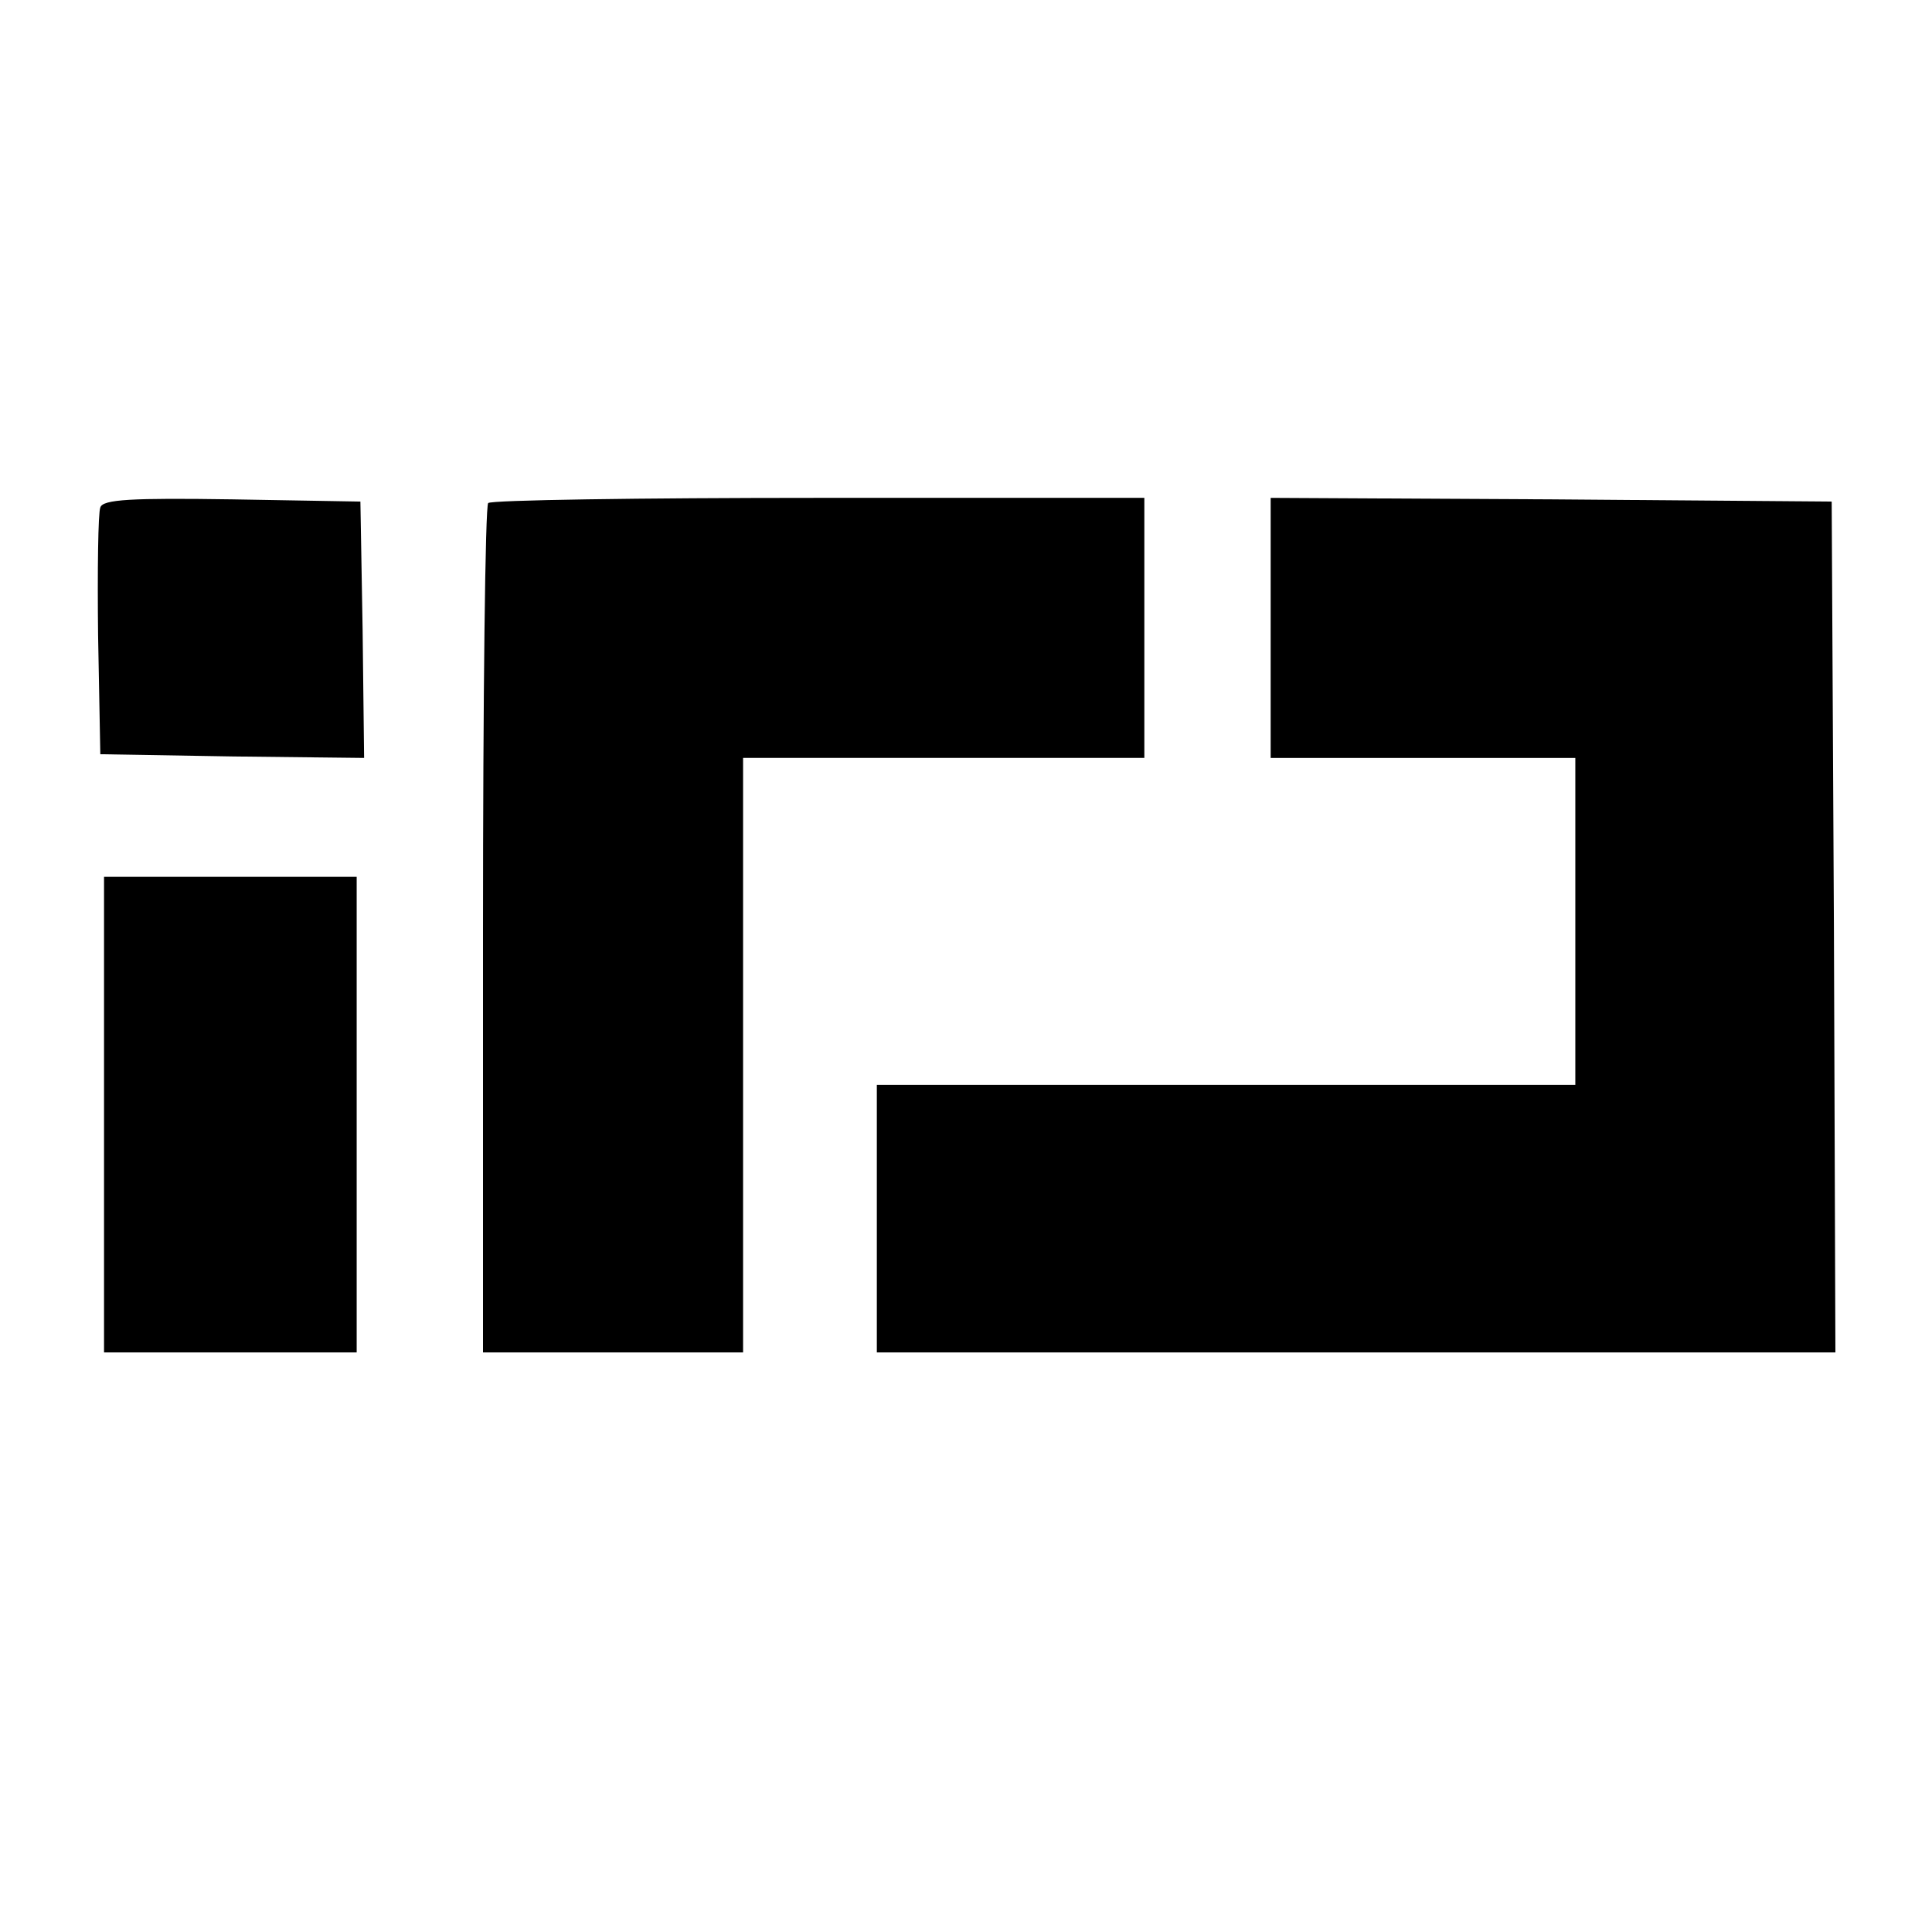
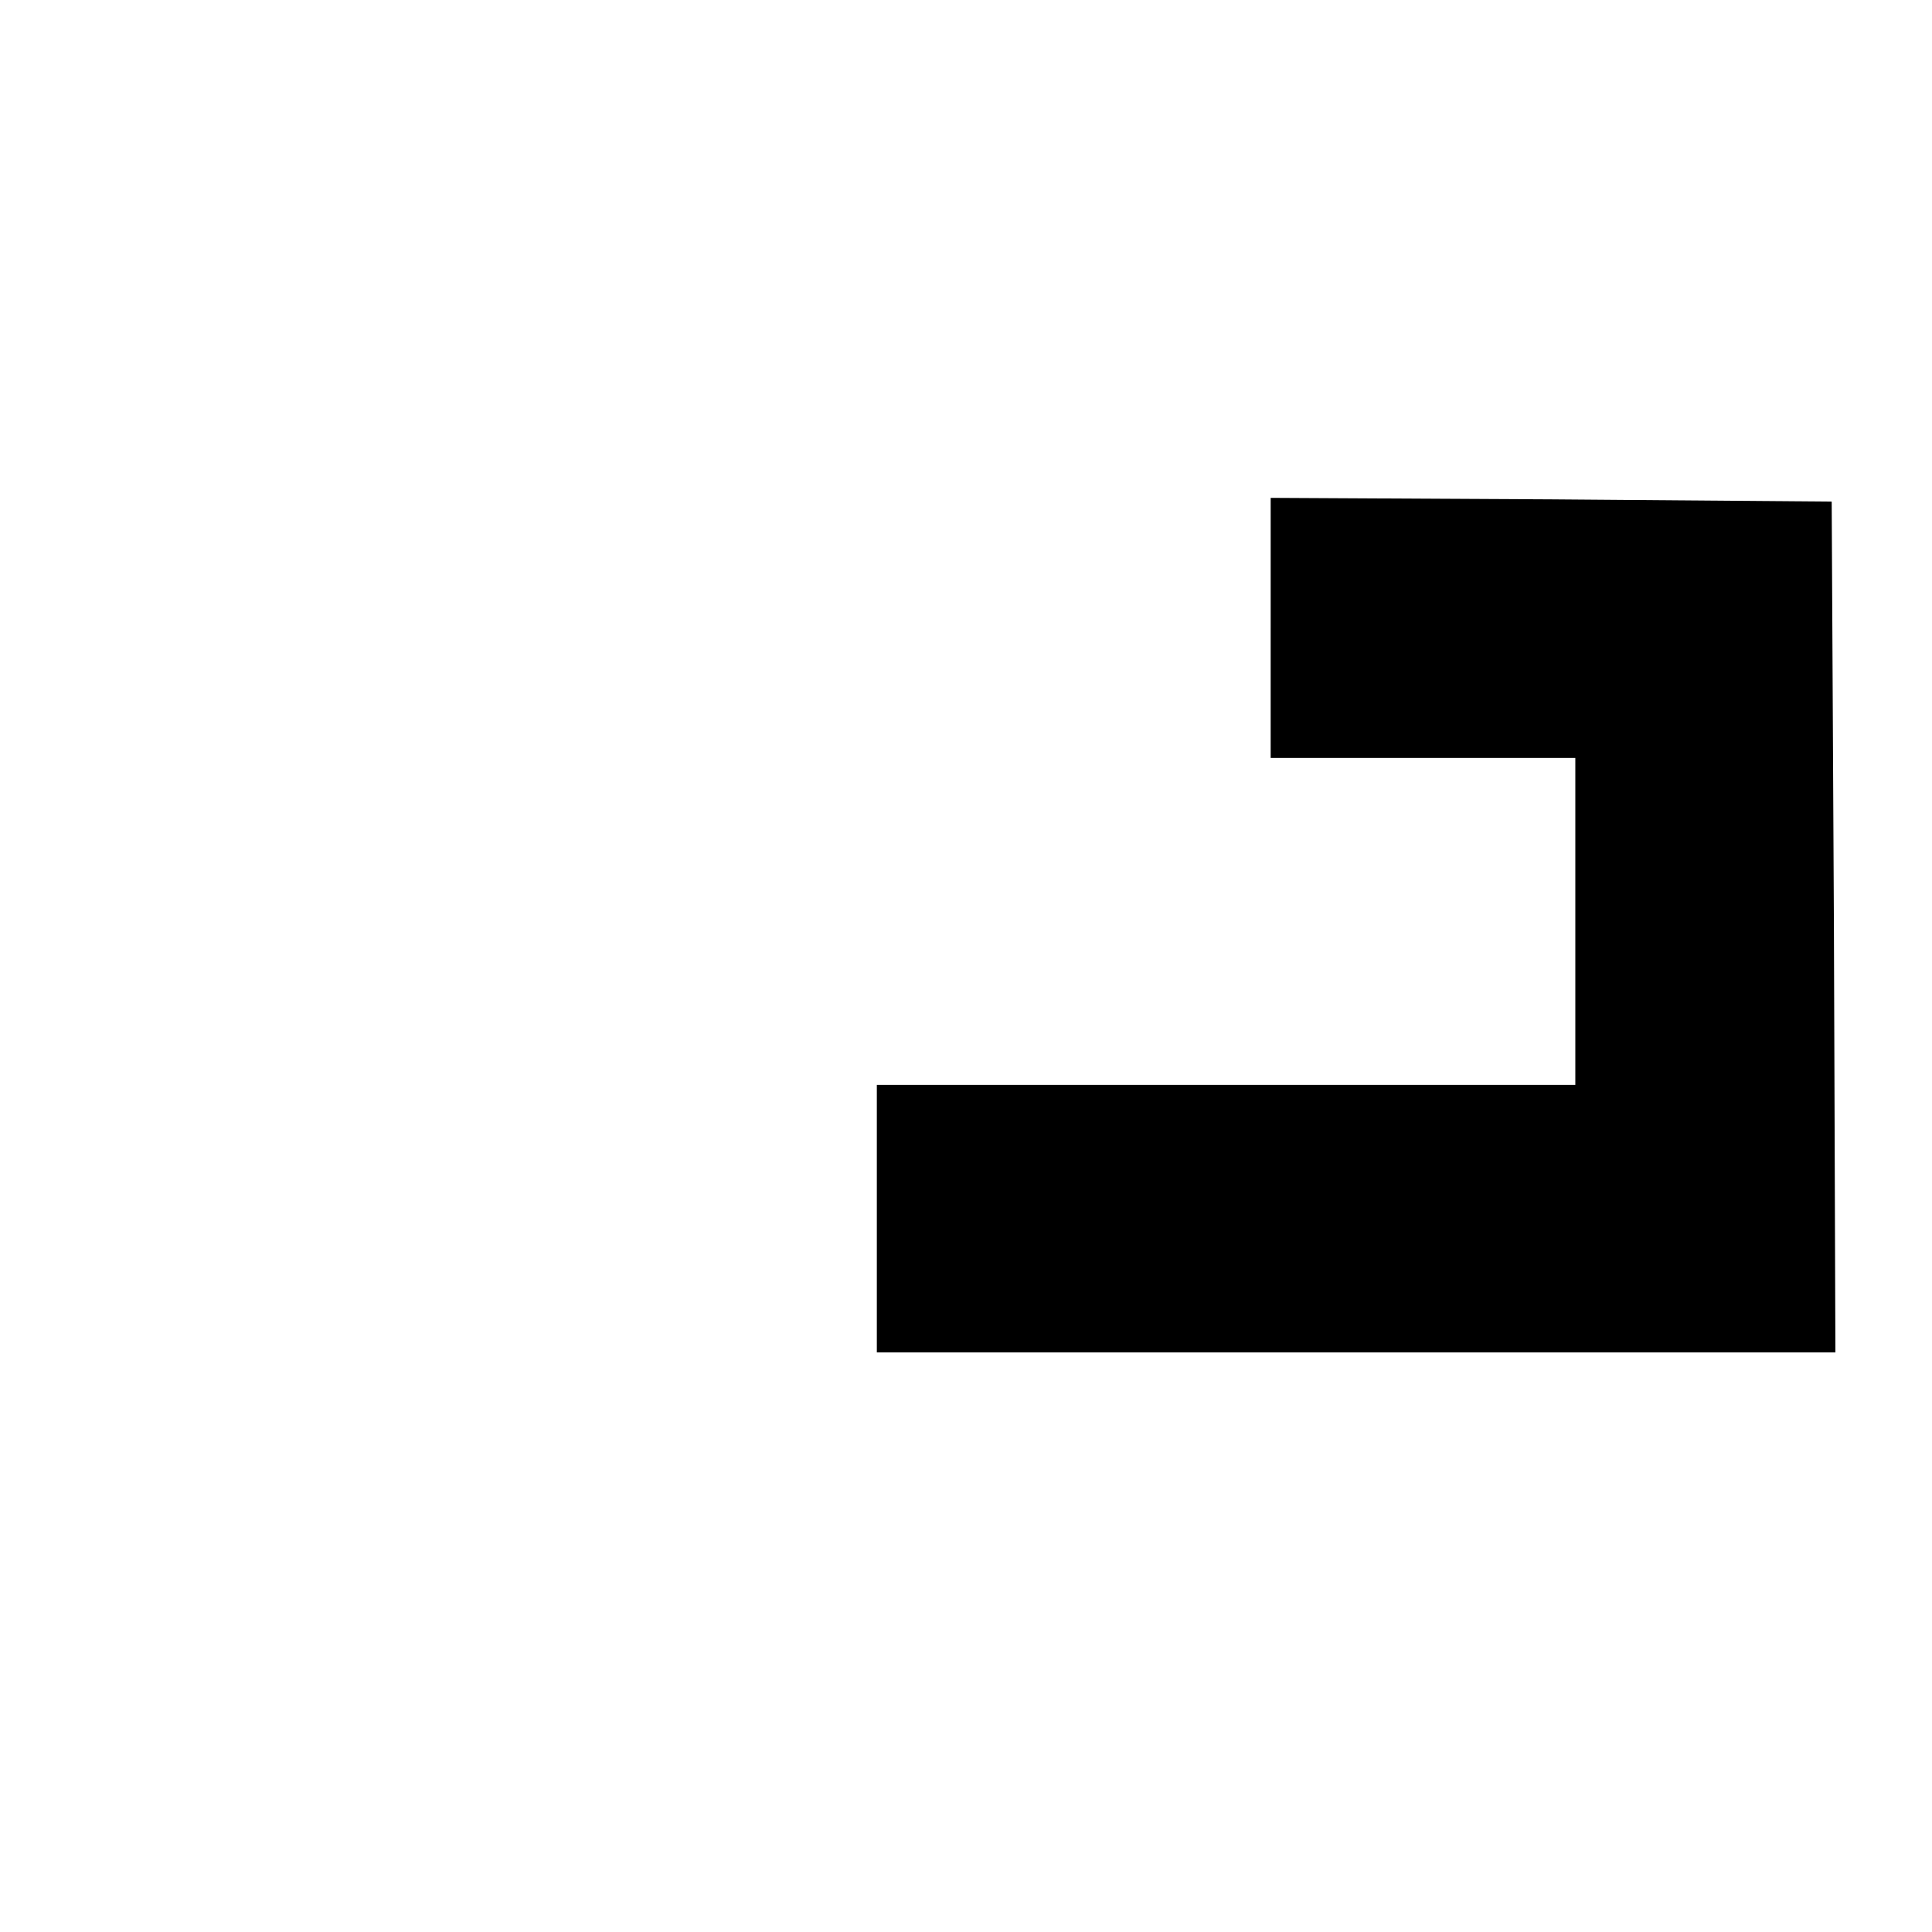
<svg xmlns="http://www.w3.org/2000/svg" version="1.0" width="260pt" height="260pt" viewBox="0 0 260 260" preserveAspectRatio="xMidYMid meet">
  <g transform="translate(0,260) scale(0.1,-0.1)" fill="#000000" stroke="none">
-     <path d="M135 1917 c-3 -7 -4 -85 -3 -172 l3 -160 178 -3 177 -2 -2 172 -3 173 -173 3 c-135 2 -174 0 -177 -11z" />
-     <path d="M657 1923 c-4 -3 -7 -262 -7 -575 l0 -568 175 0 175 0 0 400 0 400 270 0 270 0 0 175 0 175 -438 0 c-241 0 -442 -3 -445 -7z" />
    <path d="M1710 1755 l0 -175 205 0 205 0 0 -220 0 -220 -470 0 -470 0 0 -180 0 -180 645 0 645 0 -2 573 -3 572 -377 3 -378 2 0 -175z" />
-     <path d="M140 1100 l0 -320 170 0 170 0 0 320 0 320 -170 0 -170 0 0 -320z" />
  </g>
</svg>